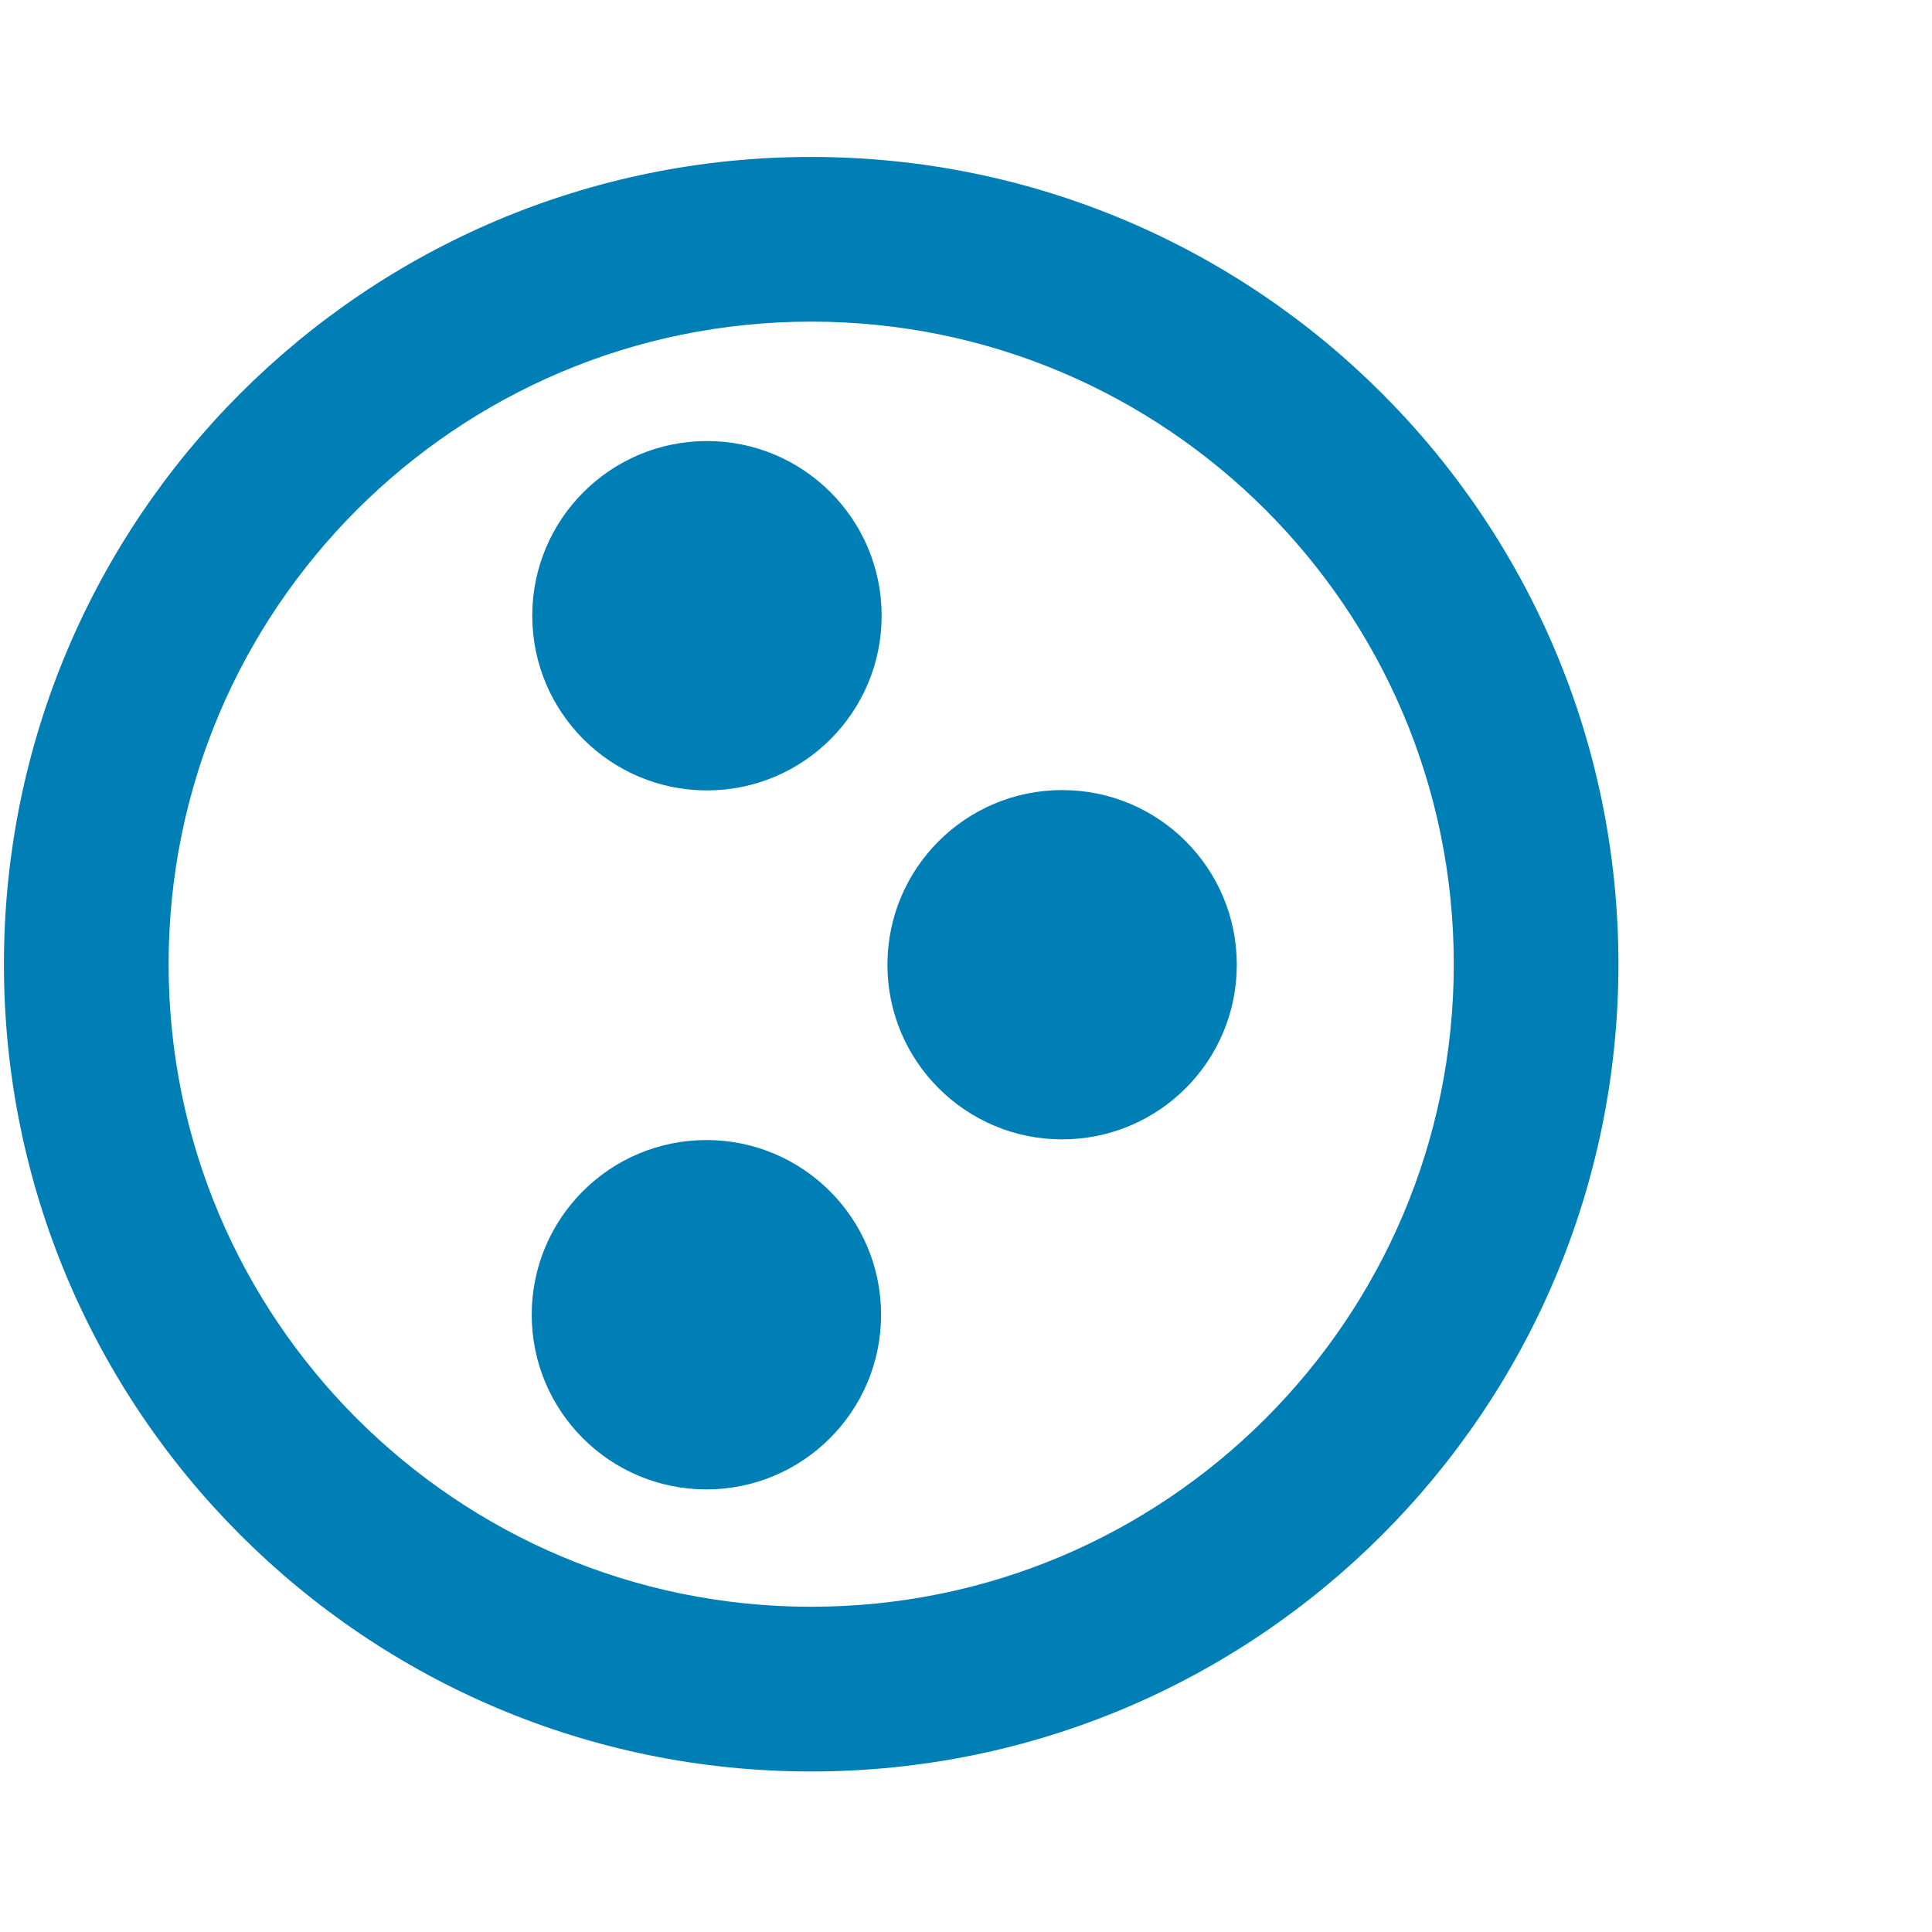
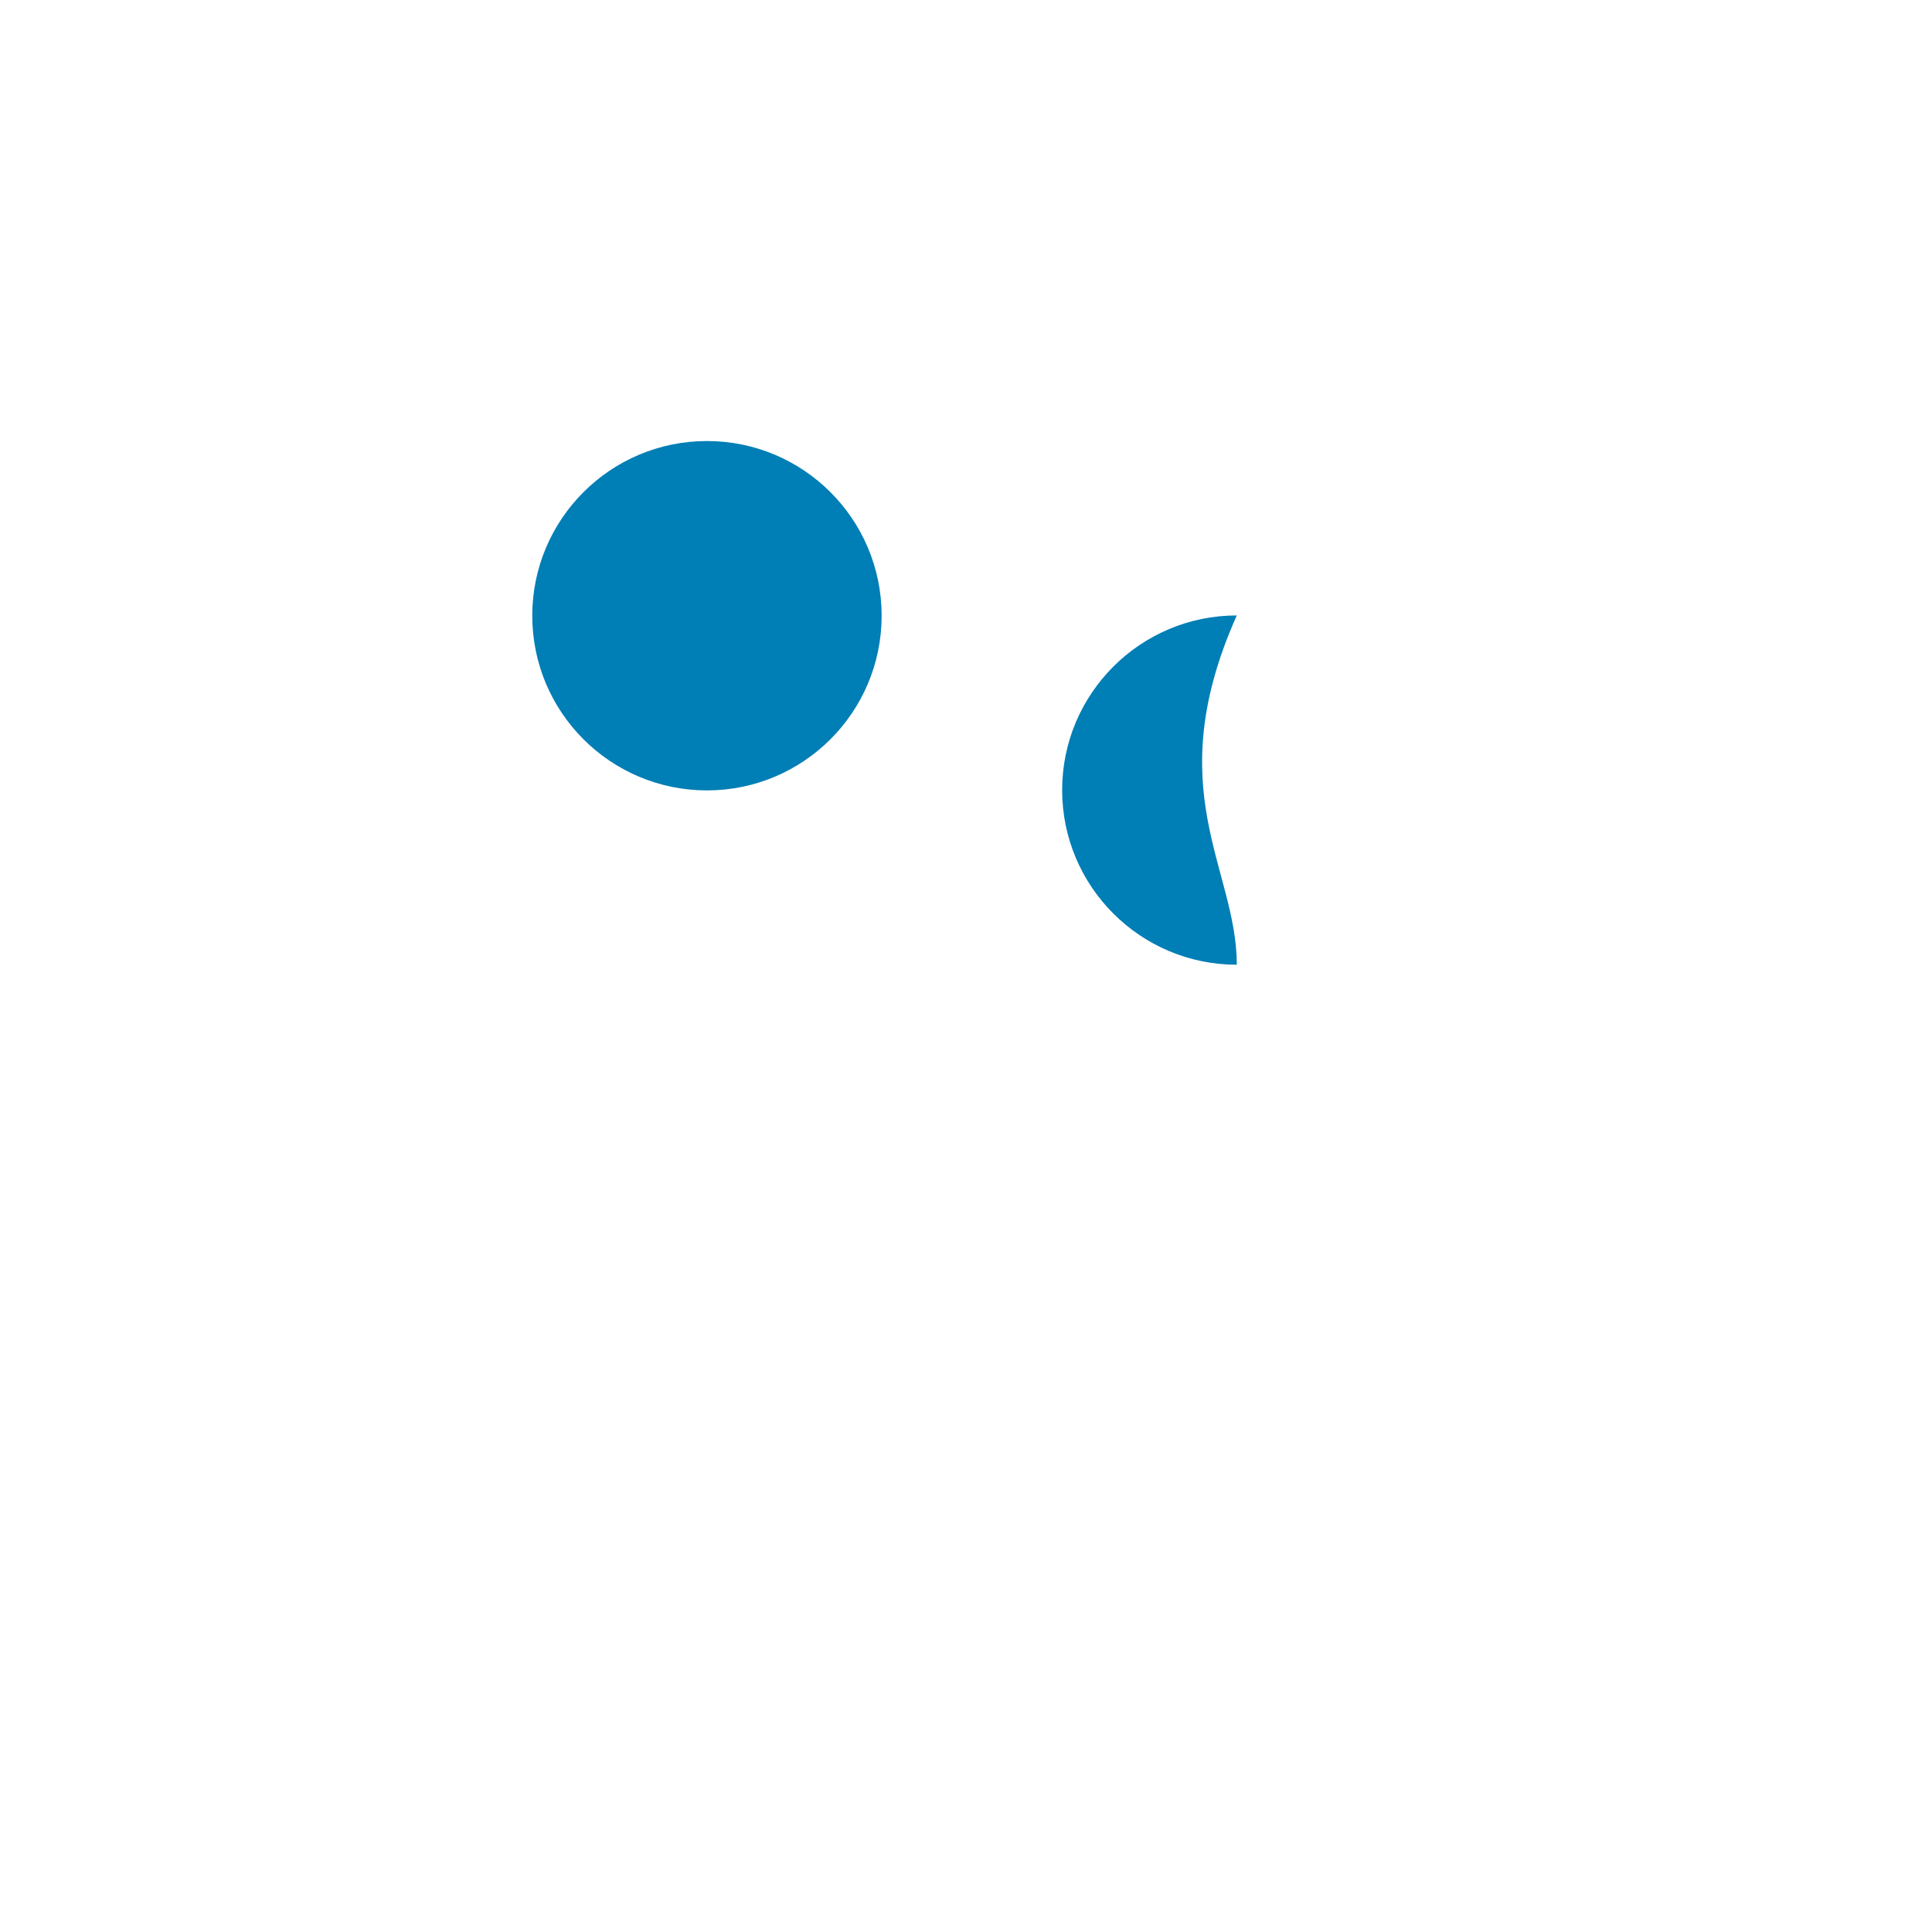
<svg xmlns="http://www.w3.org/2000/svg" xml:space="preserve" enable-background="new 0 0 158.253 40.686" viewBox="0 0 48.686 40.686" height="40.686" width="40.686" y="0px" x="0px" id="Layer_1" version="1.1">
  <g>
    <circle r="4.402" cy="11.516" cx="17.815" fill="#007eb6" />
-     <path d="M31.167,20.311c0,2.433-1.969,4.401-4.403,4.401c-2.427,0-4.401-1.97-4.401-4.401 c0-2.433,1.975-4.401,4.401-4.401C29.2,15.909,31.167,17.879,31.167,20.311z" fill="#007eb6" />
-     <circle r="4.402" cy="29.131" cx="17.801" fill="#007eb6" />
+     <path d="M31.167,20.311c-2.427,0-4.401-1.97-4.401-4.401 c0-2.433,1.975-4.401,4.401-4.401C29.2,15.909,31.167,17.879,31.167,20.311z" fill="#007eb6" />
    <g>
-       <path d="M20.441-0.045C9.207-0.044,0.1,9.063,0.099,20.298C0.1,31.532,9.207,40.639,20.441,40.641 c11.235-0.002,20.341-9.107,20.343-20.343C40.783,9.063,31.677-0.044,20.441-0.045z M31.891,31.747 c-2.937,2.934-6.972,4.742-11.45,4.743c-4.478-0.001-8.513-1.811-11.45-4.743C6.058,28.81,4.25,24.775,4.249,20.298 c0.001-4.478,1.809-8.513,4.743-11.45c2.937-2.934,6.972-4.742,11.45-4.743c4.478,0.001,8.513,1.81,11.45,4.743 c2.934,2.938,4.742,6.973,4.743,11.45C36.633,24.775,34.825,28.81,31.891,31.747z" fill="#007eb6" />
-     </g>
+       </g>
  </g>
</svg>